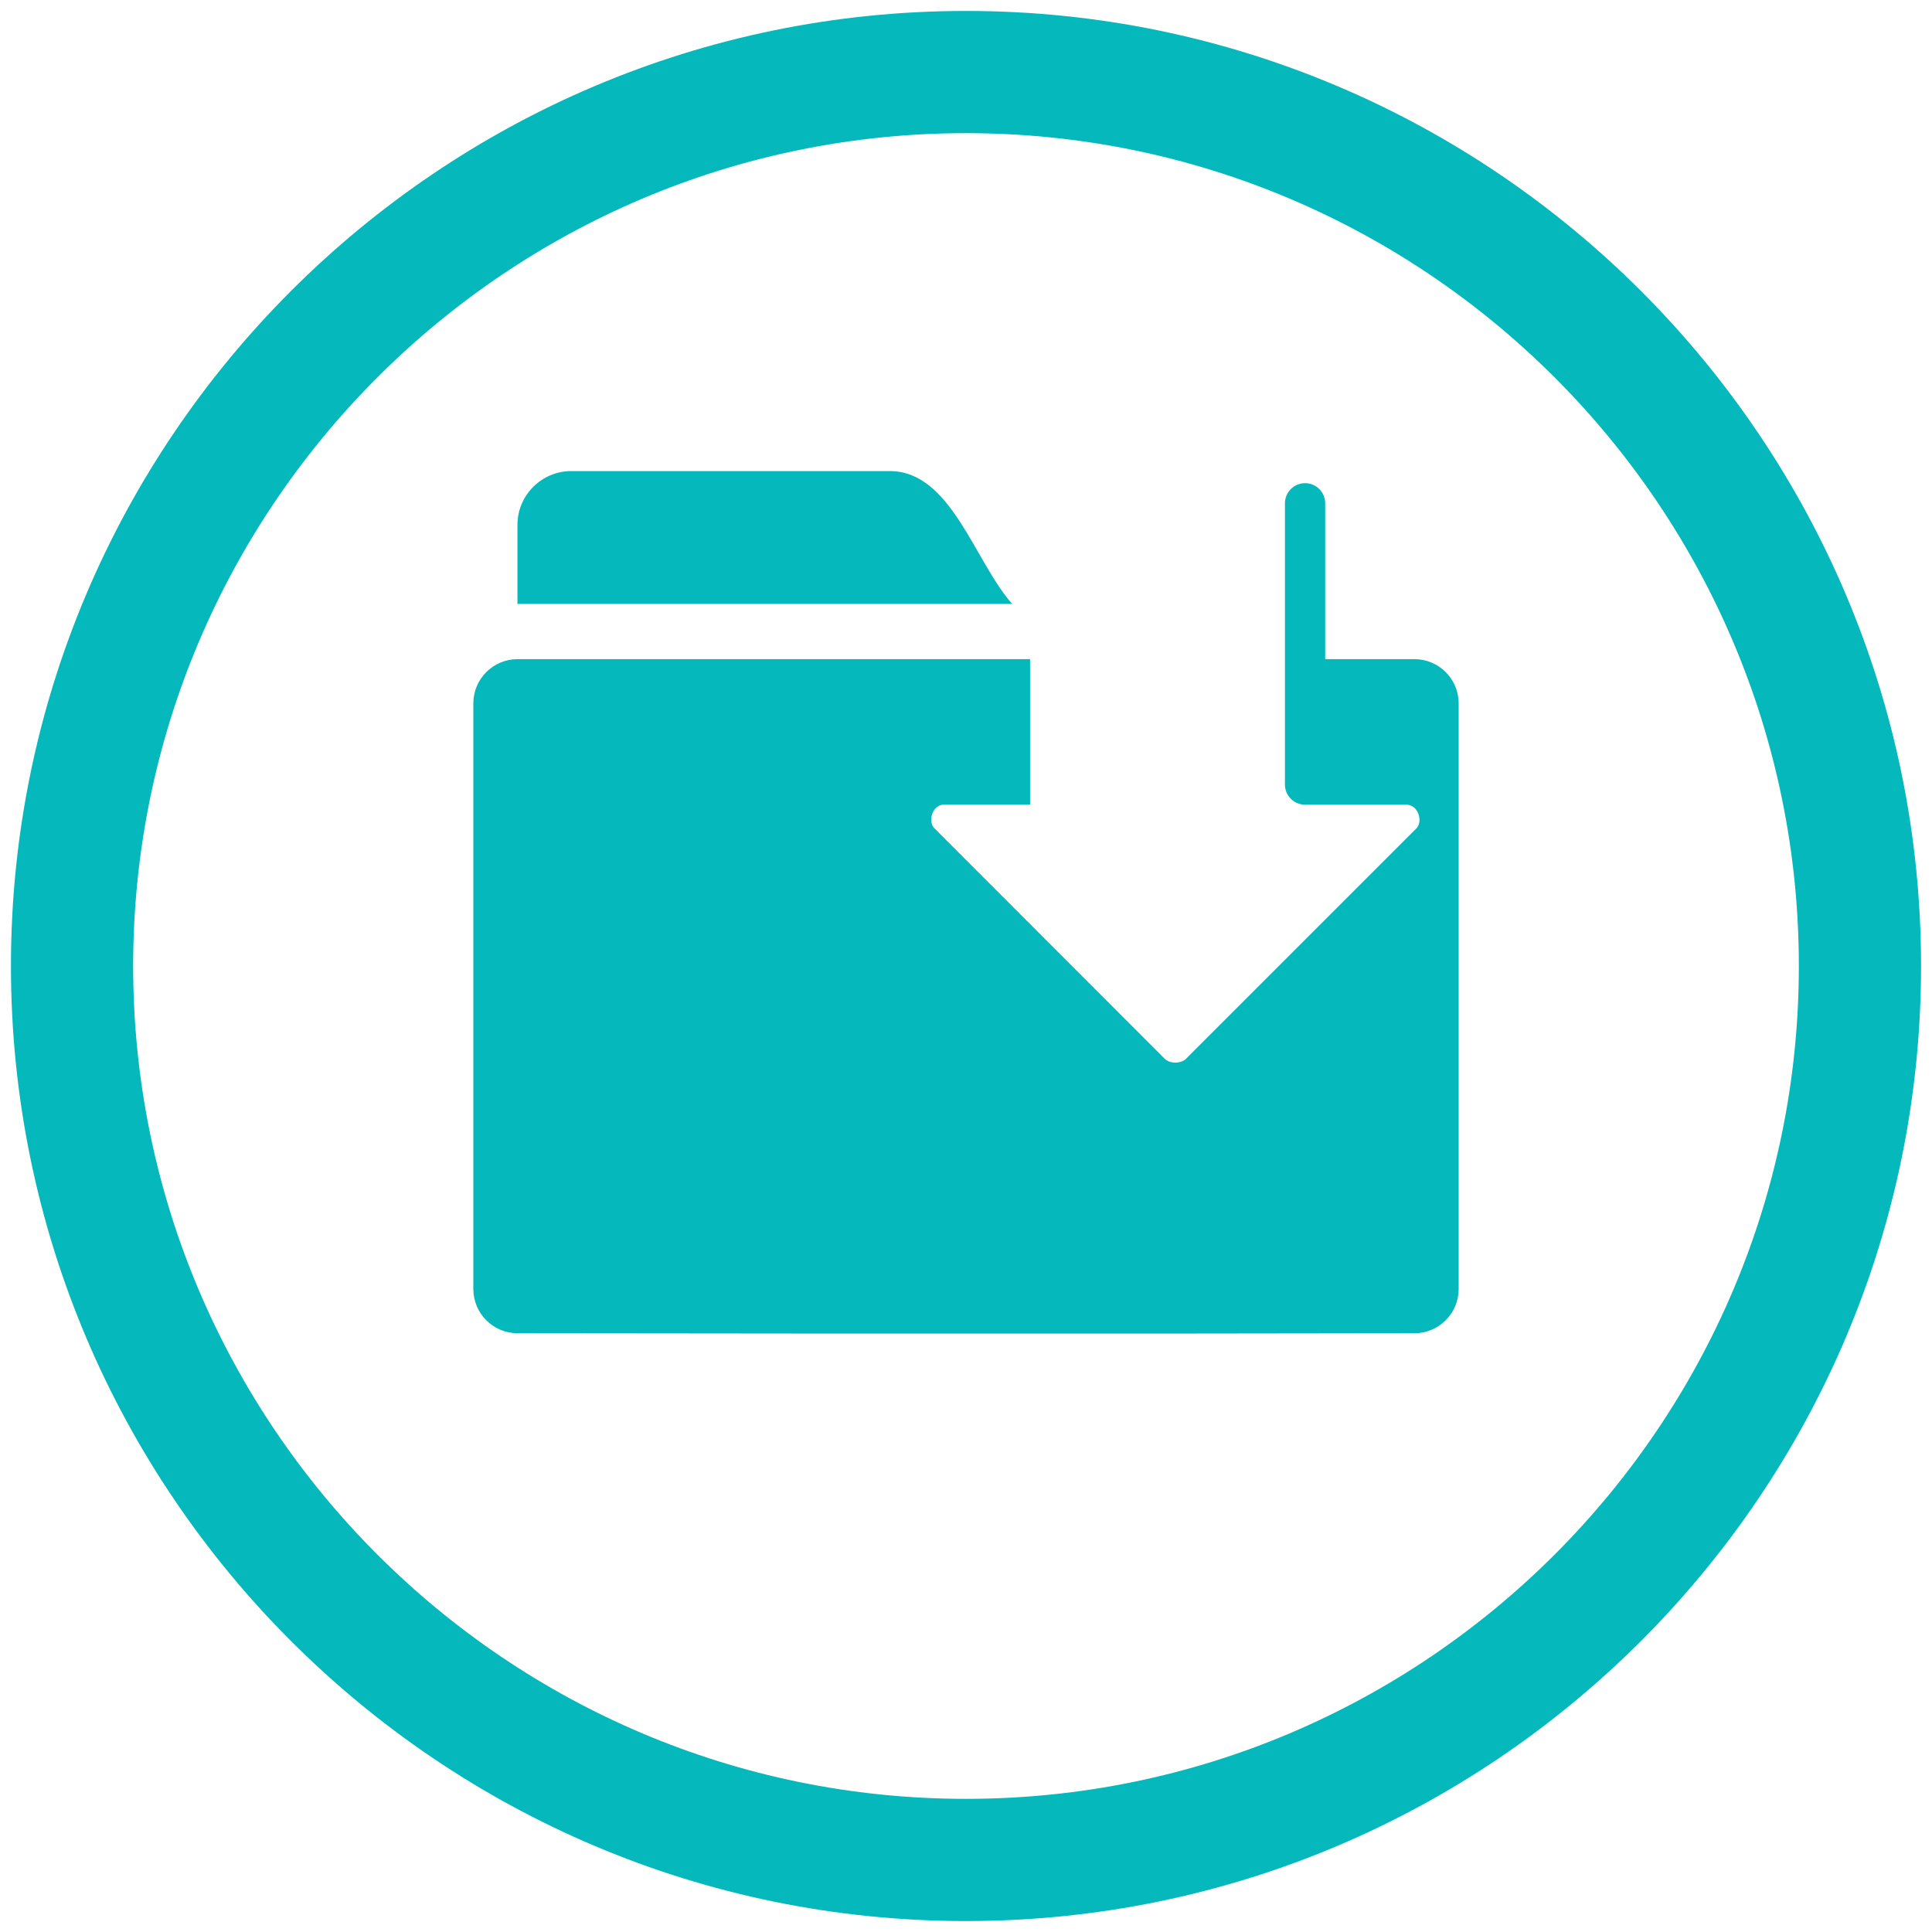
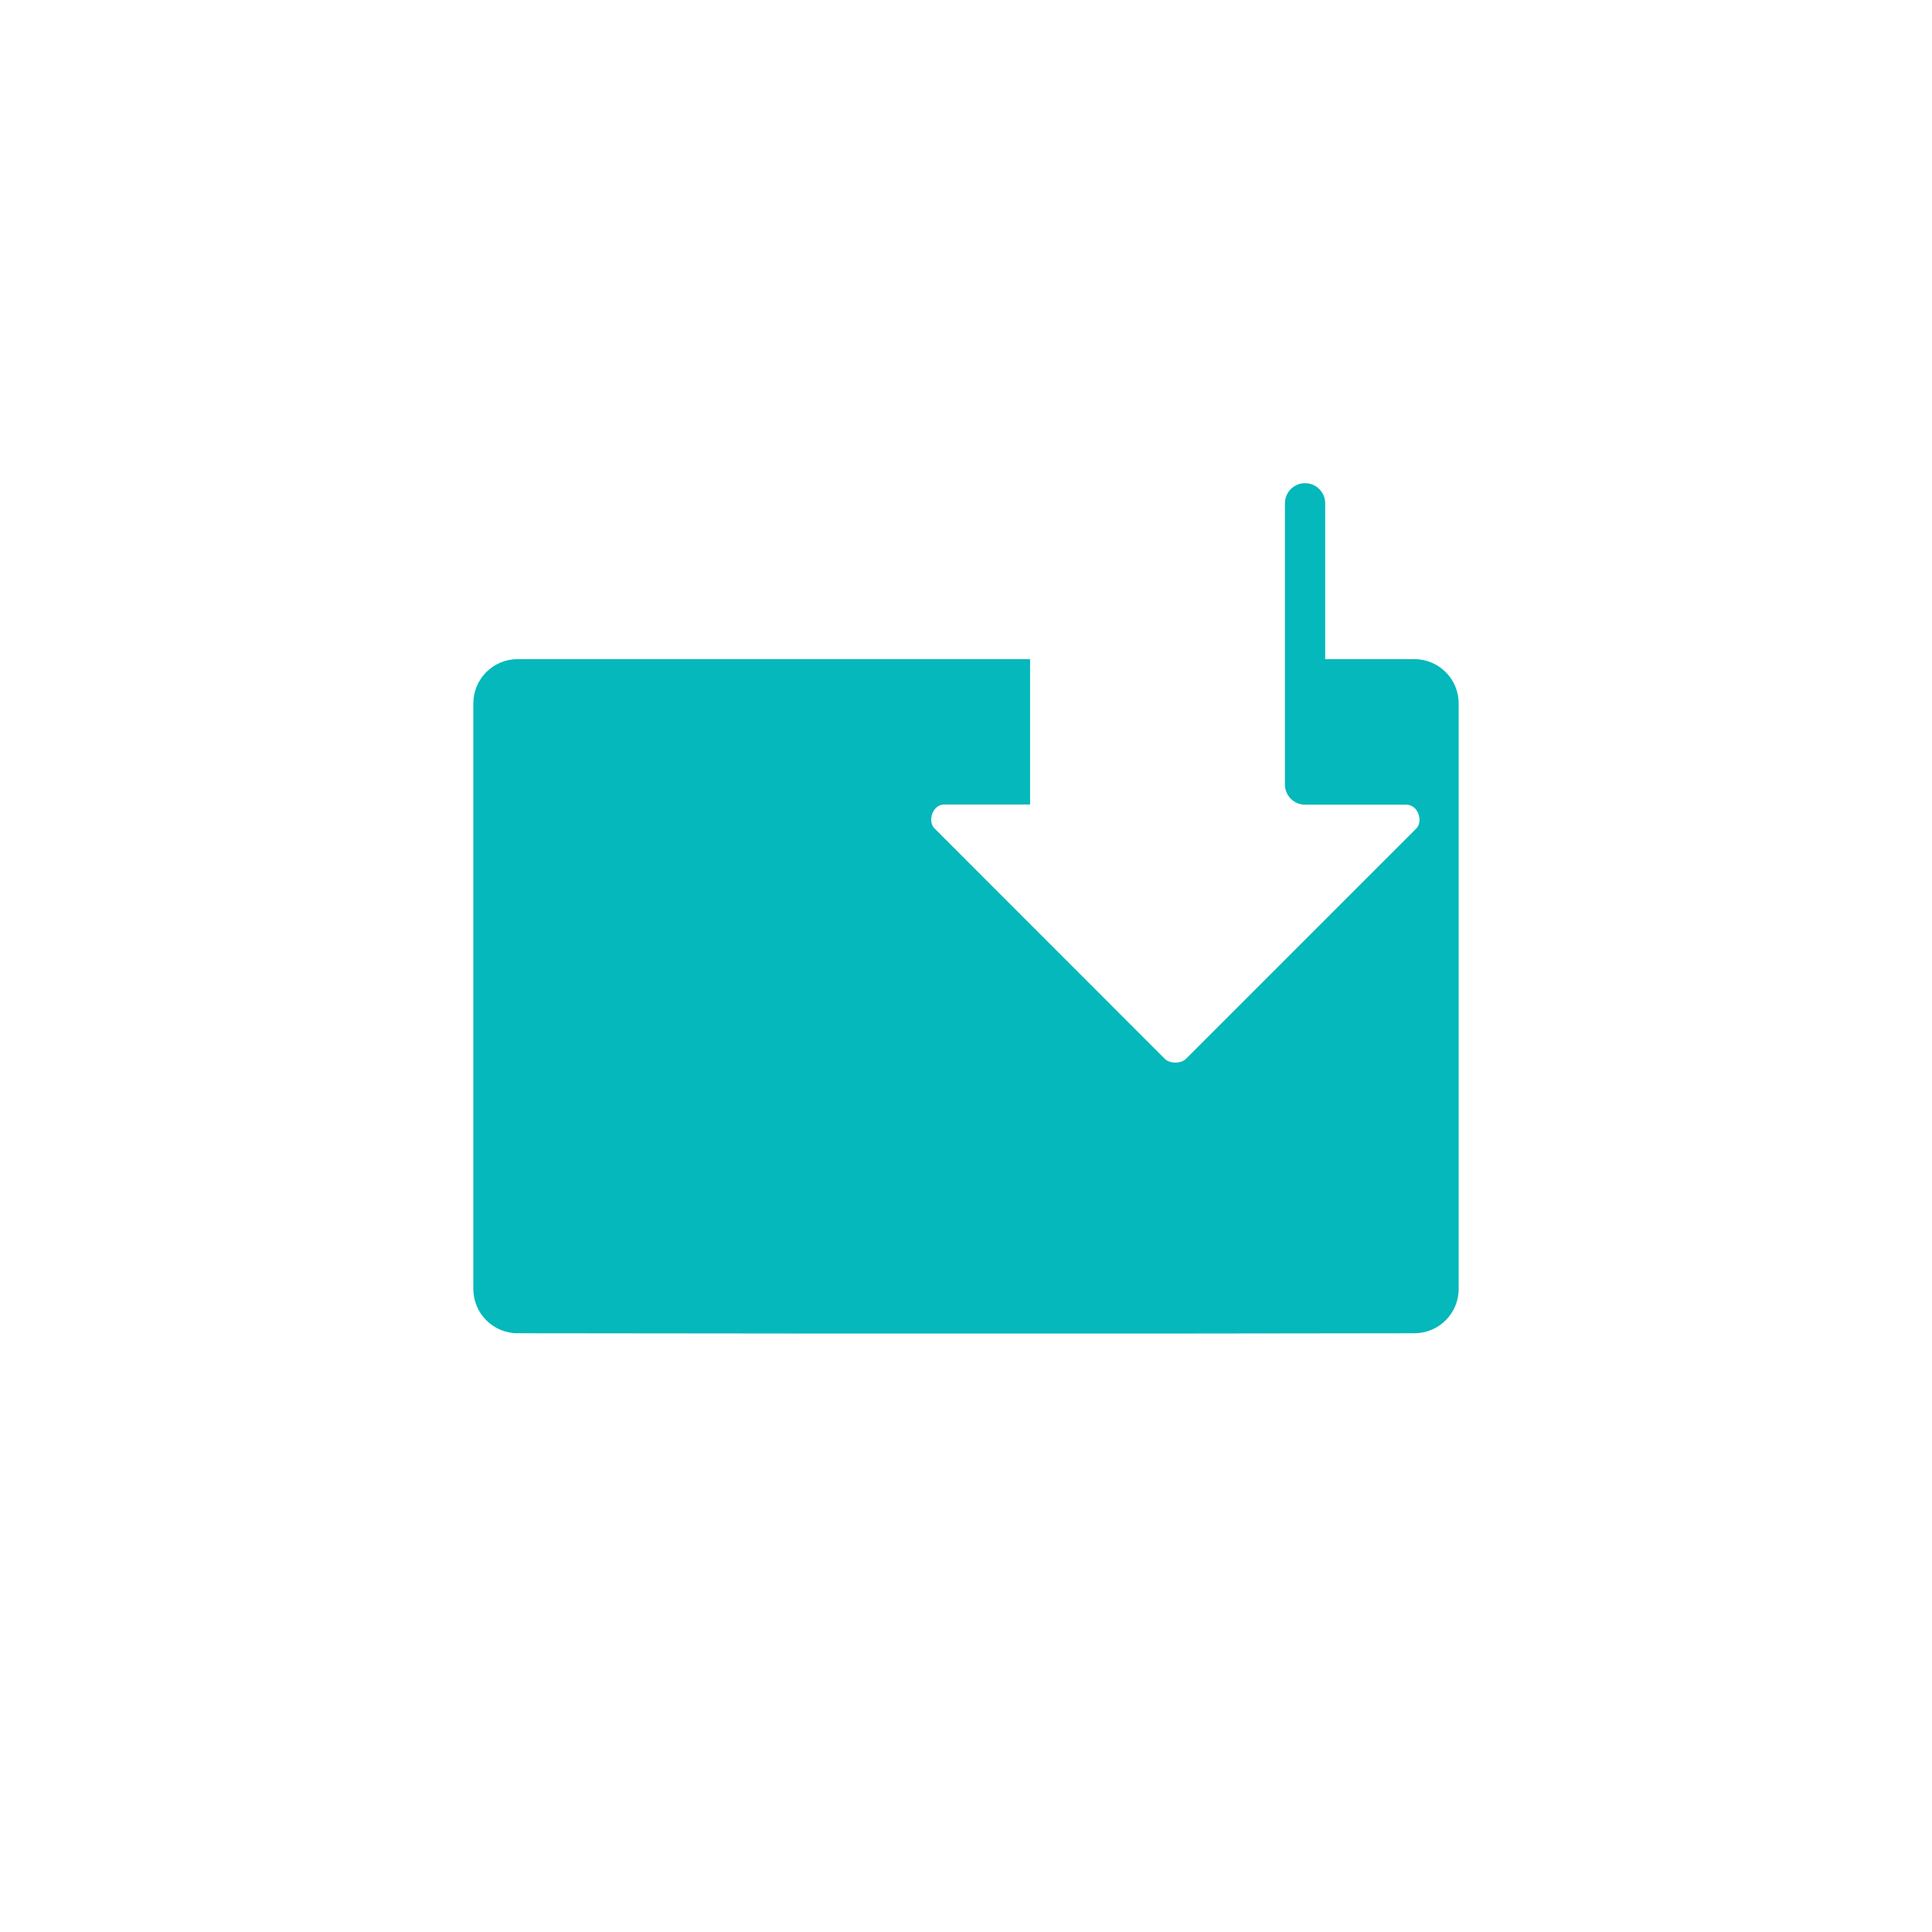
<svg xmlns="http://www.w3.org/2000/svg" id="uuid-ef6b08a0-6cb7-4a2b-b864-2070c92f958b" viewBox="0 0 120 120">
  <defs>
    <style>.uuid-f6d59ccf-6d8a-41ee-91eb-06215c5f3238{fill:none;}.uuid-ac914bd7-09df-4867-9b69-ed182345a025{fill:#04b8bb;}</style>
  </defs>
  <path class="uuid-f6d59ccf-6d8a-41ee-91eb-06215c5f3238" d="M60,8.27c-28.52,0-51.73,23.21-51.73,51.73s23.21,51.73,51.73,51.73,51.73-23.21,51.73-51.73S88.52,8.27,60,8.27ZM32.15,32.6c0-1.84,1.5-3.34,3.34-3.34h19.79c3.82,0,5.26,5.63,7.6,8.25h-30.73v-4.91Z" />
  <path class="uuid-ac914bd7-09df-4867-9b69-ed182345a025" d="M87.85,40.94h-5.54v-9.68c0-.69-.56-1.25-1.25-1.25s-1.25.56-1.25,1.25v17.47c0,.69.56,1.25,1.25,1.25h0s6.29,0,6.29,0c.75,0,1.05,1.05.62,1.48l-14.3,14.3c-.32.32-1.01.32-1.33,0l-14.3-14.31c-.43-.43-.14-1.48.62-1.48h5.32v-9.03h-31.83c-1.52,0-2.75,1.23-2.75,2.75v36.37c0,1.52,1.23,2.75,2.75,2.75l20.02.02h19.8s15.88-.02,15.88-.02c1.52,0,2.75-1.23,2.75-2.75v-36.37c0-1.52-1.23-2.75-2.75-2.75Z" />
-   <path class="uuid-ac914bd7-09df-4867-9b69-ed182345a025" d="M55.27,29.26h-19.79c-1.84,0-3.34,1.5-3.34,3.34v4.91h30.73c-2.34-2.62-3.79-8.25-7.6-8.25Z" />
-   <path class="uuid-ac914bd7-09df-4867-9b69-ed182345a025" d="M60,.68C27.29.68.68,27.29.68,60s26.61,59.32,59.32,59.32,59.32-26.61,59.32-59.32S92.71.68,60,.68ZM60,111.73c-28.52,0-51.73-23.21-51.73-51.73S31.48,8.27,60,8.27s51.73,23.21,51.73,51.73-23.21,51.73-51.73,51.73Z" />
</svg>